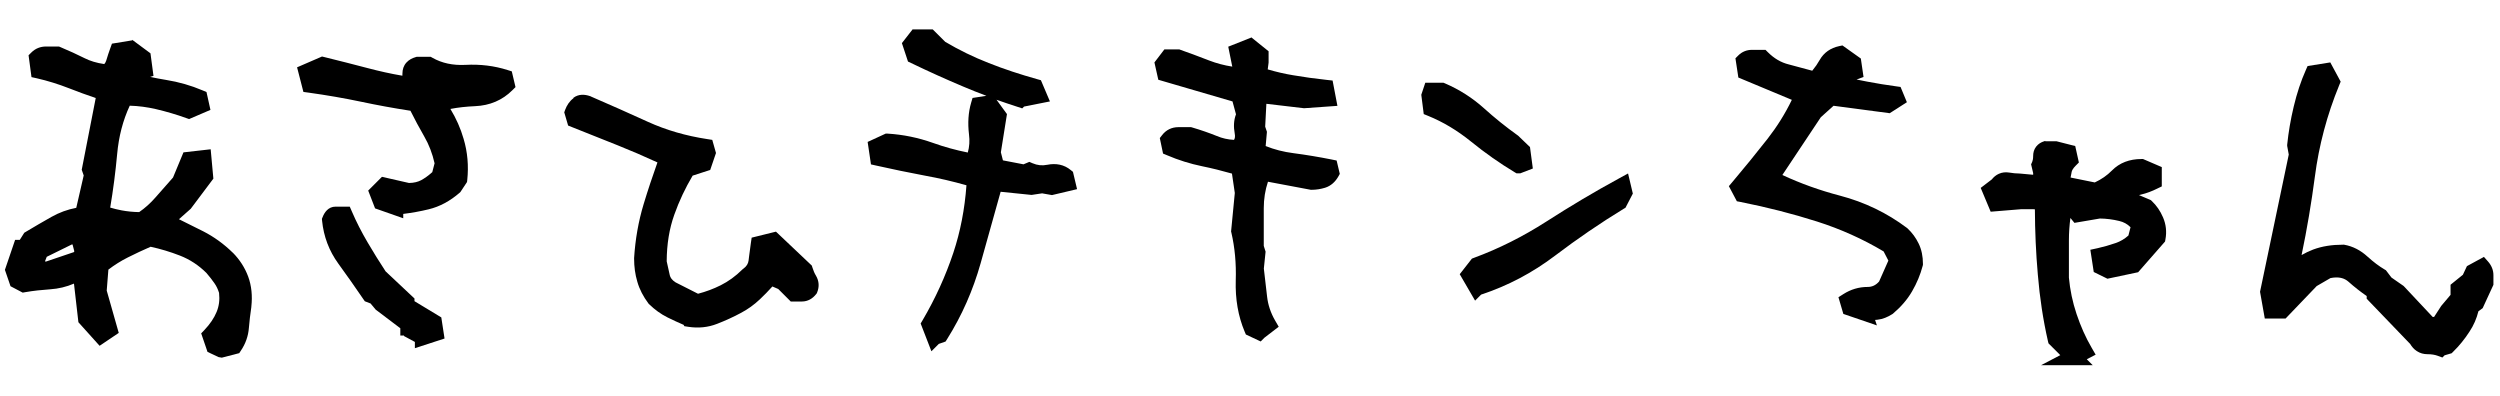
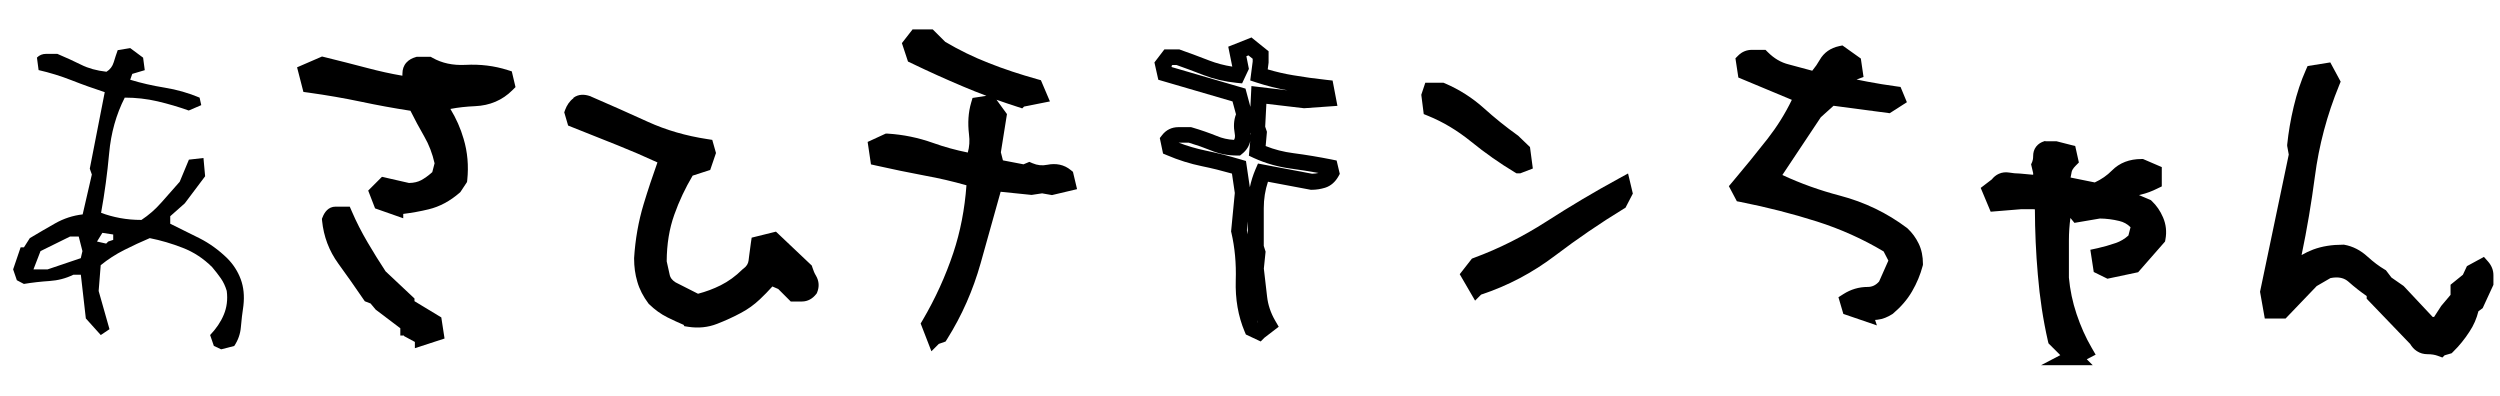
<svg xmlns="http://www.w3.org/2000/svg" viewBox="0 0 316 50">
  <path d="m27.92 44.14-.89-.42-.47-1.37c.77-.81 1.35-1.66 1.73-2.58.38-.91.51-1.91.37-3-.18-.6-.42-1.12-.74-1.58-.32-.45-.68-.93-1.1-1.42-1.09-1.09-2.32-1.9-3.71-2.44-1.38-.54-2.78-.95-4.18-1.23-1.09.46-2.16.96-3.23 1.5s-2.06 1.18-2.97 1.92l-.26 3.26 1.37 4.83-1.1.74-1.89-2.1-.63-5.52h-.95c-.95.46-1.95.72-3.02.79s-2.15.19-3.23.37l-.89-.47-.47-1.37.95-2.79h.42l.74-1.16c1.05-.63 2.12-1.25 3.21-1.87 1.08-.61 2.24-.99 3.47-1.13l1.16-5.04-.26-.74 1.89-9.67c-1.4-.46-2.79-.95-4.18-1.5-1.38-.54-2.78-.97-4.18-1.29l-.21-1.58c.32-.32.7-.47 1.16-.47h1.42c1.08.46 2.08.91 3 1.37.91.46 1.98.75 3.21.89.46-.28.76-.68.92-1.21s.32-1.03.5-1.52l1.58-.26 1.63 1.21.21 1.58-1.58.47-.26.74c1.37.42 2.82.75 4.36 1s3.01.67 4.41 1.26l.21.95-1.58.68c-1.26-.45-2.58-.84-3.94-1.16-1.37-.32-2.75-.47-4.15-.47-1.09 2.14-1.74 4.48-1.97 7.02s-.57 5.05-1.02 7.54c.74.28 1.53.5 2.39.66s1.76.24 2.71.24c.91-.6 1.74-1.32 2.5-2.18.75-.86 1.53-1.74 2.34-2.65l1.16-2.79 1.84-.21.21 2.31-2.57 3.42-1.84 1.63v.95c1.23.6 2.46 1.21 3.71 1.84 1.24.63 2.41 1.47 3.49 2.52.77.77 1.34 1.66 1.71 2.65.37 1 .48 2.11.34 3.34-.14.95-.25 1.85-.32 2.71s-.35 1.66-.84 2.39l-1.63.42h-.06zm-17.71-11.51.21-.89-.47-1.84h-1.1l-3.73 1.84-.89 2.31h1.79l4.2-1.42zm3.47-2.1.63-.21v-.68l-1.37-.21-.68 1.1 1.16.26z" />
-   <path d="m16.71 5.03 2.31 1.71.38 2.85-.42.13c.65.14 1.31.27 2 .38 1.62.26 3.16.7 4.64 1.33l.48.2.5 2.26-2.7 1.16-.37-.13c-1.22-.44-2.51-.82-3.83-1.13-1.09-.25-2.19-.4-3.3-.43-.87 1.87-1.39 3.9-1.59 6.1-.21 2.28-.5 4.54-.88 6.78.45.14.93.25 1.44.35.7.13 1.44.21 2.22.22.74-.51 1.42-1.12 2.05-1.84.72-.82 1.46-1.66 2.23-2.53l1.32-3.18 3.44-.39.34 3.71-2.86 3.81-1.49 1.32c1.02.5 2.04 1.01 3.07 1.53 1.33.68 2.59 1.58 3.73 2.7h.01c.87.88 1.52 1.89 1.94 3.02.43 1.17.55 2.45.4 3.8v.02s0 .02 0 .02c-.14.94-.24 1.81-.31 2.65-.08 1.03-.42 2-1.01 2.87l-.21.32-2.2.57-.41-.07-1.4-.66-.8-2.34.42-.44c.7-.74 1.21-1.49 1.53-2.27.3-.72.41-1.51.31-2.41-.15-.48-.34-.87-.58-1.21-.3-.42-.63-.87-1.02-1.31-.99-.98-2.09-1.7-3.34-2.19-1.23-.48-2.47-.85-3.71-1.12-.97.42-1.92.87-2.88 1.35-.88.44-1.7.96-2.46 1.54l-.21 2.65 1.52 5.35-2.42 1.63-2.68-2.98-.56-4.88c-.96.41-1.96.65-3.02.72-1.04.07-2.09.18-3.13.36l-.33.06-1.54-.81-.71-2.07 1.29-3.79h.59l.57-.9.2-.12c1.06-.64 2.14-1.26 3.23-1.88.99-.56 2.04-.94 3.14-1.15l.94-4.09-.25-.72 1.77-9.07c-1.13-.38-2.26-.79-3.4-1.24-1.33-.52-2.69-.94-4.04-1.25l-.68-.15-.37-2.76.35-.35c.52-.52 1.16-.76 1.87-.76h1.62l.19.08c1.09.46 2.11.92 3.06 1.4.69.35 1.51.6 2.48.74.11-.12.19-.26.25-.45.16-.54.33-1.06.52-1.58l.2-.55 2.57-.42zm-1.09 2.2c-.1.29-.19.6-.29.92-.23.75-.67 1.36-1.36 1.78l-.29.18-.34-.04c-1.32-.15-2.51-.46-3.55-.99-.84-.42-1.76-.84-2.76-1.26h-1.22s-.06 0-.08 0l.03.24c1.22.31 2.44.7 3.64 1.17 1.37.54 2.74 1.03 4.12 1.48l.84.28-.83 4.23c.34-1.15.77-2.26 1.31-3.32l.28-.55h.61c.59 0 1.17.02 1.75.08-.46-.12-.91-.24-1.35-.38l-1-.31.77-2.2 1.25-.37-.04-.31-.95-.71-.58.09zm6.66 5.18c.52.15 1.03.32 1.54.49l.04-.02c-.51-.18-1.04-.34-1.57-.48zm-9.44 6.51-.46 2.33.16.47c.1-.81.18-1.62.26-2.44.01-.12.02-.24.03-.35zm-.51 4.47-1.06 4.62-.7.08c-1.09.12-2.13.46-3.09 1.01-1.02.58-2.01 1.15-2.99 1.74l-.09.15 4.22-2.08h2.11l.4 1.56 1.31-2.12 2.87.44v1.9c1.07-.54 2.14-1.04 3.23-1.5l.28-.12.3.06c1.46.29 2.91.72 4.35 1.28.16.06.32.13.47.19-.96-.48-1.91-.95-2.86-1.41l-.56-.27v-1.97c-.65.65-1.34 1.21-2.09 1.7l-.25.17h-.3c-1.01 0-1.97-.08-2.89-.26-.91-.17-1.76-.41-2.56-.71l-.78-.29.15-.82c.2-1.11.38-2.22.53-3.33zm8.53 3.19 1.76-1.56 2.28-3.03-.08-.91-.24.03-1 2.4-.11.13c-.81.91-1.59 1.79-2.33 2.64-.09.11-.18.2-.27.3zm4.24 4.61c.87.51 1.68 1.14 2.43 1.88l.03.03.03.03c.45.52.83 1.03 1.16 1.49.39.57.67 1.19.88 1.87l.02.08v.08c.17 1.25.02 2.43-.43 3.51-.36.87-.87 1.68-1.52 2.43l.14.41.22.1.91-.24c.28-.5.44-1.03.48-1.6.07-.88.18-1.8.32-2.76.12-1.1.02-2.04-.29-2.86-.32-.85-.81-1.62-1.47-2.29-.91-.89-1.89-1.61-2.92-2.17zm-12.51.44-1.24-.28.07.28zm-3.2.12-.22-.85h-.09l-3.17 1.56-.23.59h.17l3.51-1.19zm2.36 1.42-1.67.56h1.02l.35 3.08.29-3.65zm-.27 3.79.33 2.86.71.79zm-8.56-2.3 1.33-3.46-.68 1.07h-.25l-.61 1.79.21.61z" fill-rule="evenodd" />
  <path d="m49.97 26.17-1.79-.63-.47-1.21.89-.89 3 .68c.81 0 1.51-.16 2.1-.47.6-.32 1.21-.77 1.84-1.37l.42-1.63c-.28-1.4-.77-2.71-1.47-3.92s-1.35-2.43-1.94-3.65c-2.31-.35-4.54-.75-6.7-1.21s-4.39-.84-6.7-1.16l-.42-1.63 2.05-.89c1.86.46 3.67.92 5.44 1.39s3.56.85 5.39 1.13c.17-.42.26-.9.26-1.45s.32-.9.95-1.08h1.37c1.37.77 2.93 1.11 4.7 1.02s3.42.11 4.97.6l.21.89c-1.09 1.09-2.44 1.66-4.05 1.73s-3.1.28-4.47.63v.42c.95 1.37 1.65 2.82 2.1 4.36.46 1.54.6 3.15.42 4.83l-.63.95c-1.09.95-2.25 1.57-3.5 1.87-1.24.3-2.57.52-3.97.66zm3.47 16.45-1.37-.74v-.47h-.47v-.42l-3.42-2.58-.74-.89-.68-.26c-1.05-1.54-2.11-3.05-3.18-4.52s-1.69-3.12-1.87-4.94c.18-.46.41-.68.71-.68h1.13c.59 1.37 1.28 2.71 2.05 4.02s1.56 2.58 2.37 3.81l3.42 3.21v.47l3.47 2.1.21 1.37-1.63.53z" />
  <path d="m40.69 7.14.33.08c1.86.46 3.68.92 5.46 1.39 1.44.38 2.9.71 4.38.96 0-.1.01-.2.01-.31 0-.48.15-.96.49-1.34.33-.37.76-.58 1.18-.7l.13-.04h1.77l.23.13c1.19.67 2.55.97 4.16.89 1.88-.1 3.65.12 5.32.65l.54.17.47 1.99-.39.39c-1.28 1.28-2.87 1.94-4.71 2.02-1.11.05-2.15.16-3.13.35.73 1.2 1.29 2.46 1.67 3.78.5 1.67.65 3.42.46 5.22l-.03.24-.84 1.27-.1.09c-1.2 1.04-2.5 1.75-3.92 2.09-1.02.25-2.09.44-3.2.58v.55l-3.56-1.25-.87-2.25 1.74-1.74 3.42.78c.63-.01 1.13-.14 1.53-.35.44-.24.91-.57 1.41-1.02l.29-1.12c-.27-1.21-.7-2.35-1.31-3.4-.62-1.07-1.2-2.16-1.74-3.24-2.14-.33-4.22-.71-6.24-1.14-2.13-.45-4.34-.83-6.63-1.15l-.66-.09-.8-3.11 3.14-1.36zm9.33 17.99c.33-.03.66-.07.98-.12l-2.09-.47-.04.04.07.17zm4.86-1.02c.62-.28 1.22-.66 1.8-1.16l.42-.63c.13-1.47 0-2.86-.41-4.2-.42-1.44-1.07-2.79-1.96-4.08l-.18-.26v-1.51l.75-.19c1.45-.37 3-.59 4.67-.66 1.07-.05 1.98-.34 2.75-.9-1.19-.28-2.44-.39-3.79-.32-1.84.09-3.51-.24-5-1.02h-.96c-.06.02-.09.04-.11.05v.03c0 .66-.11 1.27-.33 1.83l-.3.73-.78-.12c-1.87-.29-3.69-.67-5.5-1.15-1.66-.44-3.35-.87-5.1-1.3l-.96.42.04.16c2.09.3 4.13.66 6.11 1.08 2.14.46 4.35.85 6.64 1.2l.52.08.23.47c.58 1.2 1.22 2.39 1.91 3.58.76 1.31 1.28 2.72 1.59 4.22l.04.22-.55 2.13-.21.2c-.45.43-.9.79-1.35 1.1zm-12.13 4.01c.21 1.48.75 2.82 1.63 4.03 1.02 1.4 2.02 2.83 3.02 4.29l.63.24.83 1 1.52 1.14v-.23l-3.19-2.99-.06-.1c-.82-1.24-1.62-2.53-2.4-3.85-.68-1.15-1.29-2.33-1.84-3.53zm7.85 13.37v.92h.47v.07l1.37.74v.79l3.75-1.22-.41-2.67-3.39-2.05v-.34l-3.65-3.43c-.78-1.18-1.54-2.41-2.28-3.67-.75-1.28-1.42-2.58-1.99-3.91l-.26-.6h-1.79c-.94 0-1.42.75-1.64 1.32l-.09.22.02.24c.2 1.99.88 3.81 2.06 5.43 1.06 1.46 2.12 2.96 3.16 4.49l.18.26.73.28.65.78zm3.34-.14-.87-.53v.47l.48.26.4-.13v-.07z" fill-rule="evenodd" />
  <path d="m87.12 40.25c-.77-.32-1.54-.67-2.31-1.05s-1.45-.88-2.05-1.47c-.6-.81-1.02-1.62-1.26-2.44-.25-.82-.37-1.71-.37-2.65.14-2.31.53-4.5 1.16-6.57s1.31-4.1 2.05-6.1c-2-.95-3.95-1.79-5.86-2.55-1.91-.75-3.86-1.53-5.86-2.34l-.26-.89c.17-.46.41-.8.71-1.02.3-.23.69-.25 1.18-.08 2.42 1.05 4.83 2.12 7.23 3.21s4.98 1.84 7.75 2.26l.21.74-.47 1.37-2.1.68c-1.05 1.72-1.92 3.53-2.6 5.44s-1.02 4.02-1.02 6.33c.14.63.28 1.25.42 1.87.14.61.54 1.13 1.21 1.55l3.21 1.63c1.19-.28 2.33-.69 3.42-1.23s2.08-1.27 3-2.18c.63-.46.99-1.03 1.08-1.73s.18-1.44.29-2.21l1.89-.47 3.94 3.73c.14.46.32.88.55 1.26.23.39.25.79.08 1.21-.28.35-.61.53-1 .53h-1l-1.42-1.42-1.58-.68c-.67.77-1.33 1.47-2 2.1s-1.4 1.16-2.21 1.58c-.91.49-1.87.93-2.86 1.31-1 .39-2.04.49-3.13.32z" />
  <path d="m73.66 13.98c-.07.05-.15.14-.24.29l.02.07c1.84.74 3.64 1.46 5.4 2.15 1.93.77 3.9 1.62 5.92 2.58l.83.39-.32.86c-.73 1.98-1.41 3.99-2.03 6.04-.6 1.98-.98 4.08-1.12 6.31 0 .84.11 1.62.33 2.33.2.68.54 1.36 1.06 2.07.52.5 1.09.91 1.74 1.23.75.37 1.5.71 2.25 1.02h.01c.84.1 1.63 0 2.39-.29.95-.37 1.87-.79 2.74-1.26s0 0 0 0c.72-.37 1.38-.85 1.99-1.42.64-.6 1.28-1.28 1.93-2.03l.48-.55 2.43 1.04 1.26 1.26h.59s.05 0 .07-.02c0 0 .02-.01.04-.03 0-.07-.01-.12-.05-.18-.23-.38-.42-.79-.56-1.22l-3.36-3.18-.7.17c-.05.34-.09.68-.13 1.02-.02.17-.04.34-.07.51-.13.98-.63 1.77-1.42 2.36-.97.95-2.03 1.73-3.21 2.32-1.16.57-2.37 1.01-3.63 1.31l-.36.08-3.58-1.82-.04-.02c-.84-.53-1.44-1.25-1.65-2.17-.14-.62-.28-1.24-.42-1.88l-.02-.11v-.11c0-2.41.35-4.63 1.08-6.67.7-1.98 1.6-3.85 2.69-5.63l.19-.32 1.98-.64.15-.44c-2.58-.45-5-1.19-7.27-2.22-2.38-1.08-4.77-2.14-7.18-3.19-.13-.04-.2-.05-.23-.05zm-1.19-1.61c.67-.51 1.45-.45 2.11-.22h.04s.03.03.03.03c2.43 1.05 4.84 2.12 7.25 3.22 2.31 1.05 4.8 1.77 7.49 2.18l.64.1.47 1.66-.73 2.14-2.22.72c-.93 1.57-1.71 3.21-2.32 4.94-.63 1.76-.95 3.72-.96 5.89.13.59.26 1.17.39 1.76.07.29.26.6.73.9l2.84 1.44c.99-.26 1.94-.61 2.86-1.07.98-.49 1.89-1.15 2.74-1.99l.05-.05.06-.04c.44-.32.63-.66.68-1.05.02-.16.04-.33.06-.5.07-.55.14-1.13.23-1.72l.1-.67 3.07-.76 4.53 4.29.08.25c.12.39.27.74.45 1.03.4.68.43 1.41.15 2.1l-.06.14-.09.11c-.43.54-1.03.91-1.78.91h-1.41l-1.58-1.58-.74-.32c-.52.58-1.05 1.12-1.58 1.62-.73.69-1.53 1.27-2.43 1.74-.95.51-1.94.96-2.97 1.36-1.17.46-2.39.57-3.64.38l-.51-.08-.09-.17c-.68-.29-1.35-.6-2.02-.93-.87-.43-1.64-1-2.31-1.65l-.06-.05-.05-.06c-.66-.88-1.14-1.8-1.41-2.75-.28-.93-.41-1.91-.41-2.94v-.06c.15-2.38.55-4.65 1.2-6.8.54-1.79 1.13-3.55 1.75-5.29-1.69-.78-3.35-1.49-4.97-2.14-1.91-.75-3.87-1.53-5.87-2.34l-.45-.18-.49-1.67.11-.31c.22-.59.56-1.11 1.05-1.47z" fill-rule="evenodd" />
  <path d="m118.12 42.62-.63-1.63c1.65-2.8 2.97-5.7 3.97-8.7s1.58-6.19 1.76-9.59c-2-.6-4.04-1.09-6.12-1.47-2.08-.39-4.12-.81-6.12-1.26l-.21-1.42 1.37-.63c1.86.1 3.67.47 5.44 1.1s3.56 1.1 5.39 1.42c.49-1.09.66-2.28.5-3.57-.16-1.3-.08-2.49.24-3.57l1.37-.21 1.16 1.58-.74 4.62.47 1.84 3.52.68.63-.26c.81.35 1.63.44 2.47.26.84-.17 1.56-.02 2.15.47l.21.89-2 .47-1.21-.21-1.37.21-4.62-.47c-.91 3.26-1.83 6.54-2.76 9.85s-2.3 6.42-4.12 9.33l-.74.26h-.01zm10.82-30.06c-2.31-.74-4.57-1.57-6.78-2.5s-4.4-1.92-6.57-2.97l-.47-1.42.74-.95h1.63l1.37 1.37c1.82 1.09 3.73 2.02 5.73 2.81s4.08 1.48 6.25 2.08l.47 1.1-2.36.47z" />
  <path d="m115.37 3.72h2.53l1.58 1.57c1.74 1.03 3.56 1.92 5.48 2.67 1.96.78 4.01 1.45 6.15 2.05l.46.13 1.14 2.68-3.27.65-.23.23-.58-.19c-.9-.29-1.79-.59-2.67-.9l1.32 1.81-.77 4.83.26 1.02 2.6.5.74-.31.39.17c.63.27 1.24.33 1.86.2h.01c1.09-.22 2.13-.04 2.99.68l.26.21.52 2.19-3.17.75-1.25-.22-1.33.2-3.91-.4c-.84 2.99-1.68 6-2.53 9.04-.96 3.4-2.36 6.6-4.24 9.59l-.19.3-.86.3-.93.93-1.36-3.51.25-.42c1.61-2.74 2.9-5.58 3.88-8.51.89-2.68 1.44-5.52 1.66-8.54-1.72-.49-3.47-.9-5.25-1.22-2.09-.39-4.14-.82-6.15-1.27l-.67-.15-.42-2.84 2.28-1.05h.25c1.96.12 3.86.51 5.72 1.17 1.45.52 2.92.92 4.41 1.22.2-.71.26-1.48.15-2.31-.17-1.41-.09-2.75.27-3.98l.18-.61 1.75-.27c-.98-.37-1.95-.75-2.91-1.16-2.23-.94-4.43-1.93-6.62-2.99l-.38-.18-.77-2.33 1.37-1.76zm8.54 22.29c.29-1.04.58-2.07.87-3.11l.23-.81 1.38.14-1.24-.24-.68-2.66.71-4.41-.55-.75-.11.02c-.15.77-.17 1.62-.06 2.56.18 1.46-.01 2.83-.58 4.1l-.32.71-.77-.13c-.5-.09-.99-.18-1.48-.29.74.19 1.46.39 2.19.61l.75.23-.04.78c-.06 1.11-.16 2.19-.3 3.26zm-4.02-5.22c-.89-.24-1.77-.51-2.64-.82-1.6-.57-3.24-.92-4.92-1.03l-.46.21c1.77.39 3.57.76 5.41 1.1.88.16 1.74.34 2.61.54zm-3.54-15.07-.11.14.17.51c2.03.97 4.08 1.9 6.14 2.77.18.08.36.15.55.23-1.64-.7-3.22-1.51-4.75-2.42l-.11-.06-1.17-1.16h-.73zm10.09 4.94c.84.3 1.69.59 2.54.87l.08-.02c-.89-.27-1.76-.55-2.62-.85z" fill-rule="evenodd" />
-   <path d="m159.12 41.94-.89-.42c-.77-1.82-1.12-3.84-1.05-6.07.07-2.22-.12-4.32-.58-6.28l.47-4.83-.47-3.21c-1.54-.46-3.03-.83-4.47-1.13s-2.86-.74-4.26-1.34l-.21-1c.32-.42.74-.63 1.29-.63h1.45c1.09.32 2.09.67 3.02 1.05.93.39 1.92.58 2.97.58.6-.49.82-1.16.66-2s-.08-1.56.24-2.15l-.68-2.52-9.35-2.73-.26-1.16.68-.89h1.21c1.19.42 2.39.87 3.6 1.34s2.51.78 3.91.92l.42-.89-.42-2.1 1.58-.63 1.37 1.1v.89l-.21 1.63c1.4.46 2.79.8 4.15 1.02 1.37.23 2.8.43 4.31.6l.26 1.37-3 .21-5.73-.68-.21 4.15.21.63-.21 2.31c1.37.63 2.85 1.05 4.44 1.26s3.18.47 4.76.79l.16.68c-.28.49-.65.81-1.1.95-.46.14-.93.21-1.42.21l-6.15-1.16c-.6 1.4-.89 2.9-.89 4.49v4.91l.21.68-.21 2.05c.14 1.23.28 2.44.42 3.65s.53 2.36 1.16 3.44l-1.16.89z" />
  <path d="m158.15 4.71 2.2 1.77v1.43l-.11.86c1.09.32 2.16.57 3.21.74 1.35.23 2.76.43 4.26.59l.73.08.61 3.2-4.22.3-4.76-.56-.15 2.89.22.65-.16 1.8c1.09.44 2.26.74 3.51.9 1.61.21 3.22.48 4.83.8l.63.13.4 1.69-.19.34c-.38.66-.93 1.18-1.67 1.41-.56.17-1.12.26-1.71.26h-.09l-5.42-1.02c-.35 1.05-.53 2.17-.53 3.35v4.76l.23.73-.22 2.14c.14 1.19.27 2.37.41 3.54.12 1.07.47 2.09 1.03 3.05l.44.76-1.81 1.39-.47.47-1.87-.88-.15-.35c-.83-1.97-1.2-4.13-1.13-6.49.07-2.14-.12-4.16-.55-6.02l-.04-.16.47-4.87-.36-2.45c-1.3-.37-2.55-.68-3.78-.93-1.5-.31-2.99-.77-4.45-1.4l-.48-.2-.41-1.96.28-.36c.51-.67 1.23-1.02 2.08-1.02h1.59l.14.04c1.12.33 2.15.69 3.12 1.08.68.29 1.4.45 2.17.49.12-.19.16-.44.09-.8-.16-.85-.13-1.68.16-2.43l-.44-1.63-9.38-2.74-.49-2.19 1.26-1.65h1.88l.16.06c1.2.42 2.41.88 3.63 1.35.91.35 1.88.61 2.91.77l-.51-2.52 2.9-1.15zm-.61 2.39.32 1.61-.86 1.83-.7-.07c-1.49-.15-2.88-.48-4.17-.98-1.15-.45-2.28-.87-3.41-1.27h-.54l-.1.13.03.13 9.32 2.72.62 2.31.13-2.63 4.56.54c-1.29-.23-2.6-.56-3.92-.99l-.79-.26.31-2.39v-.35l-.54-.43-.26.11zm.53 9.68c.01.1.02.2.02.29l.02-.18zm-.04 1.05c-.13.61-.46 1.16-1.01 1.6l-.28.23h-.36c-1.17 0-2.29-.21-3.35-.66-.86-.35-1.78-.67-2.78-.97h-1.28c1.11.43 2.23.75 3.36.99 1.47.31 2.98.68 4.55 1.15l.61.18.49 3.32c.16-.77.4-1.53.71-2.26l.32-.74 6.84 1.29c.28 0 .54-.04.81-.1-1.14-.21-2.28-.38-3.43-.54-1.68-.22-3.26-.67-4.73-1.34l-.64-.3.17-1.86zm-.31 10.16-.11 1.12c.04.17.07.34.11.51zm1.17 12.48c.03.1.07.2.11.29h.02c-.04-.11-.09-.2-.13-.29z" fill-rule="evenodd" />
  <path d="m191.98 20.92c-1.82-1.09-3.63-2.36-5.41-3.81-1.79-1.45-3.68-2.58-5.68-3.39l-.21-1.63.21-.63h1.37c1.72.74 3.27 1.73 4.65 2.97s2.83 2.41 4.34 3.49l1.21 1.16.21 1.58-.68.26zm-5.31 15.45-.95-1.63.95-1.21c3.22-1.19 6.33-2.75 9.33-4.68s6.03-3.73 9.12-5.41l.21.89-.63 1.21c-2.98 1.82-5.89 3.81-8.72 5.96-2.84 2.15-5.94 3.78-9.3 4.86h-.01z" />
  <path d="m180.16 10.46h2.3l.19.08c1.82.78 3.46 1.83 4.92 3.14 1.35 1.22 2.77 2.36 4.25 3.42l.06.04 1.51 1.45.36 2.71-1.59.61h-.47l-.24-.14c-1.86-1.12-3.71-2.41-5.53-3.89-1.72-1.39-3.52-2.47-5.42-3.24l-.54-.22-.31-2.44.51-1.53zm1.57 2 .07.56c1.9.83 3.69 1.93 5.39 3.31 1.32 1.08 2.65 2.05 3.99 2.92l-.58-.56c-1.52-1.09-2.98-2.27-4.37-3.52-1.25-1.12-2.64-2.03-4.19-2.71zm24.06 9.48.6 2.53-.93 1.79-.24.14c-2.95 1.8-5.83 3.77-8.64 5.9-2.86 2.17-5.98 3.82-9.37 4.94l-.76.76-1.94-3.34 1.54-1.97.26-.1c3.15-1.16 6.19-2.69 9.14-4.58 3.02-1.94 6.07-3.76 9.18-5.45l1.15-.63zm-18.67 13.22c2.96-1.04 5.72-2.53 8.26-4.45.89-.68 1.8-1.34 2.71-1.99-.51.32-1.03.65-1.54.98-2.98 1.91-6.06 3.47-9.26 4.68l-.36.45z" fill-rule="evenodd" />
  <path d="m235.66 39.52-1.84-.63-.26-.89c.77-.49 1.61-.74 2.52-.74s1.68-.38 2.31-1.16l1.42-3.21-.95-1.84c-2.77-1.68-5.73-3.02-8.88-4.02s-6.41-1.83-9.77-2.5l-.47-.89c1.54-1.82 3.04-3.66 4.49-5.52s2.65-3.87 3.6-6.04l-7.2-3-.21-1.37c.28-.28.62-.42 1.02-.42h1.29c.91.91 1.94 1.52 3.1 1.81 1.16.3 2.35.62 3.57.97.6-.67 1.09-1.33 1.47-2s.98-1.09 1.79-1.26l1.63 1.16.16 1.1-2.05.74-.21.68c1.23.32 2.45.59 3.68.81 1.23.23 2.45.43 3.68.6l.26.63-1.16.74-7.2-.95-2.05 1.84-5.57 8.36c2.66 1.33 5.49 2.39 8.49 3.18s5.7 2.09 8.12 3.91c.49.46.88.99 1.18 1.6s.45 1.32.45 2.13c-.28 1.05-.69 2.04-1.24 2.97-.54.93-1.27 1.78-2.18 2.55-.49.31-.96.5-1.42.55s-.98.08-1.58.08v.03z" />
  <path d="m232.88 5.74 2.33 1.66.34 2.33-.88.32c.46.1.91.18 1.36.27 1.22.23 2.42.43 3.63.59l.57.08.8 1.93-2.17 1.39-7.1-.94-1.61 1.45-4.86 7.3c2.3 1.07 4.72 1.94 7.28 2.61 3.12.82 5.94 2.18 8.47 4.08l.04.03.04.04c.58.54 1.04 1.17 1.39 1.89.38.77.55 1.64.55 2.57v.13l-.03.13c-.3 1.13-.75 2.21-1.34 3.22-.6 1.04-1.41 1.97-2.4 2.81l-.05.04-.06.04c-.57.36-1.19.63-1.85.7-.1.01-.21.02-.32.03l.23.69-4.24-1.45-.62-2.11.63-.4c.93-.59 1.95-.9 3.06-.9.55 0 1.02-.2 1.45-.69l1.17-2.64-.6-1.16c-2.63-1.57-5.44-2.83-8.42-3.78-3.11-.99-6.34-1.81-9.66-2.47l-.47-.09-1.01-1.91.44-.52c1.53-1.81 3.02-3.64 4.47-5.49 1.19-1.53 2.21-3.16 3.05-4.9l-6.76-2.82-.37-2.43.36-.36c.47-.47 1.07-.71 1.73-.71h1.71l.29.29c.8.8 1.67 1.31 2.64 1.55.97.25 1.96.52 2.98.8.38-.46.69-.91.94-1.36.53-.94 1.39-1.52 2.46-1.75l.43-.09zm2.85 32.75c.53 0 .99-.03 1.38-.07.25-.03.56-.13.94-.37.81-.69 1.44-1.44 1.91-2.24.48-.82.84-1.68 1.1-2.6-.01-.63-.14-1.14-.35-1.56-.24-.49-.55-.91-.93-1.28-2.3-1.72-4.87-2.96-7.73-3.71-.06-.02-.13-.03-.19-.05 2.64.95 5.14 2.14 7.5 3.58l.24.15 1.3 2.52-1.67 3.77-.08.1c-.8.99-1.85 1.53-3.09 1.53-.27 0-.53.03-.78.08l.43.15zm-7.87-13.14c-1.54-.57-3.04-1.21-4.48-1.93l-1.01-.51 6.27-9.41 2.49-2.23.17.02-.37-.1.67-2.16 1.64-.59-.76-.54c-.34.14-.57.36-.74.66-.42.75-.96 1.46-1.6 2.17l-.42.47-.6-.17c-1.19-.34-2.35-.65-3.49-.95l3.52 1.47-.41.93c-.98 2.25-2.23 4.33-3.73 6.25-1.3 1.66-2.63 3.31-4 4.94 2.33.48 4.61 1.04 6.84 1.67zm-4.31-16.13c-.43-.26-.84-.57-1.23-.93h-.81v.08s2.04.84 2.04.84z" fill-rule="evenodd" />
  <path d="m262.11 45.19-2.26-2.26c-.6-2.63-1.02-5.39-1.26-8.28-.25-2.89-.37-5.79-.37-8.7-.28-.32-.69-.47-1.24-.47h-1.5l-3.21.26-.68-1.63.89-.68c.35-.49.79-.69 1.31-.6.53.09 1 .13 1.42.13l2.79.26v-1.42l-.21-.89c.14-.31.21-.7.21-1.16s.23-.75.68-.89h1.16l1.63.42.21.95c-.46.46-.73.91-.81 1.37-.09.46-.2 1-.34 1.63l4.36.89c1.08-.45 2-1.07 2.76-1.84.75-.77 1.76-1.16 3.02-1.16l1.58.68v1.16c-.63.31-1.24.54-1.84.68s-1.21.39-1.84.74v.63l2.73 1.16c.49.46.88 1.03 1.18 1.73s.38 1.44.24 2.21l-3 3.42-3.21.68-.95-.47-.21-1.37c.77-.17 1.57-.4 2.39-.68s1.55-.74 2.18-1.37l.47-1.84c-.6-.77-1.36-1.27-2.29-1.5s-1.85-.34-2.76-.34l-2.73.47-.95-1.16h-.68c-.32 1.37-.47 2.86-.47 4.47v4.73c.14 1.65.48 3.28 1.02 4.89s1.2 3.08 1.97 4.41l-1.42.74z" />
  <path d="m258.52 17.86h1.44l2.35.6.46 2.08-.39.39c-.38.38-.5.65-.53.83s0 .02 0 .02c-.04.2-.08.42-.13.66l3.06.62c.84-.39 1.56-.89 2.16-1.5.97-.99 2.25-1.46 3.73-1.46h.21l2.37 1.02v2.44l-.56.27c-.68.34-1.37.6-2.05.76-.09.02-.18.05-.27.07l1.49.63.13.12c.6.57 1.07 1.25 1.42 2.07.38.89.48 1.83.3 2.78l-.05.27-3.4 3.88-3.88.82-1.73-.85-.43-2.81.92-.2c.73-.16 1.49-.38 2.28-.65.59-.2 1.13-.52 1.61-.95l.27-1.05c-.4-.4-.87-.66-1.43-.79-.82-.2-1.64-.3-2.44-.31l-3.22.55-.51-.62c-.12.89-.19 1.84-.19 2.85v4.69c.14 1.55.46 3.09.97 4.61.52 1.55 1.15 2.96 1.89 4.23l.52.9-1.12.58.75.75h-6.53l2.43-1.27-1.49-1.49-.07-.28c-.61-2.68-1.04-5.49-1.28-8.42-.24-2.74-.36-5.48-.37-8.24-.06-.01-.14-.02-.24-.02h-1.46l-3.89.32-1.26-3.01 1.4-1.07c.24-.3.53-.55.89-.71.42-.19.87-.23 1.3-.16.48.08.89.12 1.25.12h.05l1.74.16v-.21l-.26-1.11.14-.31c.06-.14.12-.38.12-.75 0-.4.1-.82.38-1.18.27-.35.64-.56 1-.67l.15-.05zm3.37 25.7c-.49-1-.93-2.07-1.31-3.2-.21-.64-.4-1.29-.56-1.94.2 1.37.45 2.71.74 4.01zm-2.38-9.93v-3.21c0-1.67.16-3.24.5-4.7l.18-.77h1.95l.88 1.08 2.24-.39h.08c.99 0 1.99.12 3 .37.02 0 .04.01.06.02l-.83-.35v-1.88l.52-.29c.69-.38 1.39-.67 2.1-.84.29-.07.59-.16.9-.28l-.61-.26c-.94.04-1.61.34-2.11.85-.86.87-1.89 1.57-3.09 2.07l-.28.12-5.66-1.15.22-.99c.14-.62.24-1.14.33-1.6.09-.5.31-.95.61-1.35l-.79-.2h-.71c0 .38-.06.76-.17 1.11l.17.71v2.63l-3.84-.36c-.47 0-.98-.05-1.54-.14-.08-.01-.12 0-.13 0-.03.01-.1.05-.19.19l-.09.12-.4.3.1.25 2.53-.2h1.54c.73 0 1.46.21 1.99.81l.25.28v.38c0 2.57.1 5.13.29 7.68zm10.3-7c.52.32.97.74 1.37 1.24l.3.39-.63 2.48.92-1.05c.05-.49-.02-.94-.21-1.38-.23-.53-.5-.94-.83-1.28l-.92-.39zm.56 4.64c-.68.61-1.45 1.07-2.31 1.37-.51.18-1.02.33-1.53.47l.11.05 2.55-.54 1.19-1.35z" fill-rule="evenodd" />
  <path d="m308.48 44.04c-.49-.18-1.03-.26-1.63-.26s-1.05-.3-1.37-.89l-5.31-5.52v-.47c-.91-.6-1.79-1.27-2.63-2.02s-1.94-.97-3.31-.66l-2 1.16-3.73 3.89h-1.37l-.42-2.36 3.63-17.34-.21-1.16c.14-1.51.4-3.07.79-4.7s.88-3.11 1.47-4.44l1.63-.26.74 1.37c-1.58 3.85-2.63 7.79-3.15 11.82-.53 4.03-1.24 8.04-2.15 12.03h.42c.91-.81 1.87-1.39 2.86-1.76 1-.37 2.13-.55 3.39-.55.88.14 1.7.56 2.47 1.26s1.54 1.28 2.31 1.73l.68.89 1.58 1.1 3.89 4.15h1.16l1.16-1.79 1.37-1.63v-1.16l1.37-1.1.47-1 1.16-.63c.28.32.42.67.42 1.05v1l-1.16 2.52-.63.47c-.18.91-.53 1.79-1.08 2.63-.54.84-1.18 1.63-1.92 2.36l-.89.26z" />
  <path d="m294.56 7.91 1.3 2.41-.18.44c-1.55 3.77-2.57 7.63-3.08 11.57-.44 3.32-.99 6.62-1.68 9.91.48-.28.97-.51 1.47-.7 1.13-.42 2.38-.61 3.74-.61h.16c1.1.19 2.1.71 2.98 1.52.73.66 1.44 1.2 2.14 1.61l.17.1.7.92 1.54 1.07 3.67 3.91h.18l.9-1.39 1.18-1.4v-1.28l1.56-1.26.51-1.09 2.15-1.17.53.6c.42.48.67 1.06.67 1.71v1.22l-1.36 2.95-.54.4c-.22.9-.59 1.77-1.14 2.59-.58.9-1.26 1.75-2.06 2.53l-.18.18-.89.26-.28.28-.6-.22c-.36-.13-.77-.2-1.29-.2-.48 0-.93-.12-1.34-.39-.36-.23-.63-.55-.84-.9l-5.5-5.72v-.34c-.79-.55-1.56-1.15-2.3-1.81-.52-.46-1.22-.67-2.28-.46l-1.74 1.01-3.93 4.1h-2.63l-.6-3.38 3.63-17.34-.2-1.1v-.14c.16-1.56.43-3.17.83-4.84.4-1.68.91-3.22 1.53-4.61l.22-.5 2.87-.46zm-1.47 2.26c-.47 1.14-.87 2.4-1.2 3.77-.37 1.54-.62 3.01-.75 4.42l.05.28c.57-2.78 1.39-5.52 2.47-8.21l-.18-.33-.39.06zm-2.97 15.29-2.4 11.47.24 1.34h.11l3.53-3.68 2.26-1.31.15-.03c1.43-.32 2.75-.17 3.83.59-.6-.52-1.19-.81-1.79-.92-1.13 0-2.11.17-2.96.49-.86.32-1.72.84-2.54 1.57l-.28.25h-2.05l.28-1.22c.65-2.84 1.19-5.69 1.64-8.55zm9.17 9.58c.34.27.69.52 1.05.77l-.1-.14c-.32-.19-.63-.4-.94-.63zm1.88 1.69v.24l5.12 5.33.06.12c.1.19.19.27.25.31.05.03.12.06.24.06.56 0 1.11.06 1.63.21l.37-.11c.61-.63 1.15-1.3 1.61-2.01.48-.74.78-1.5.93-2.28l.05-.23-1.26 1.5-1.42 2.19h-2.14l-4.11-4.39-1.34-.93zm10.56 1.29.48-.35.96-2.09v-.08l-.24.52-1.18.94v1.04z" fill-rule="evenodd" />
  <path d="m0 0h316v50h-316z" fill="none" />
</svg>